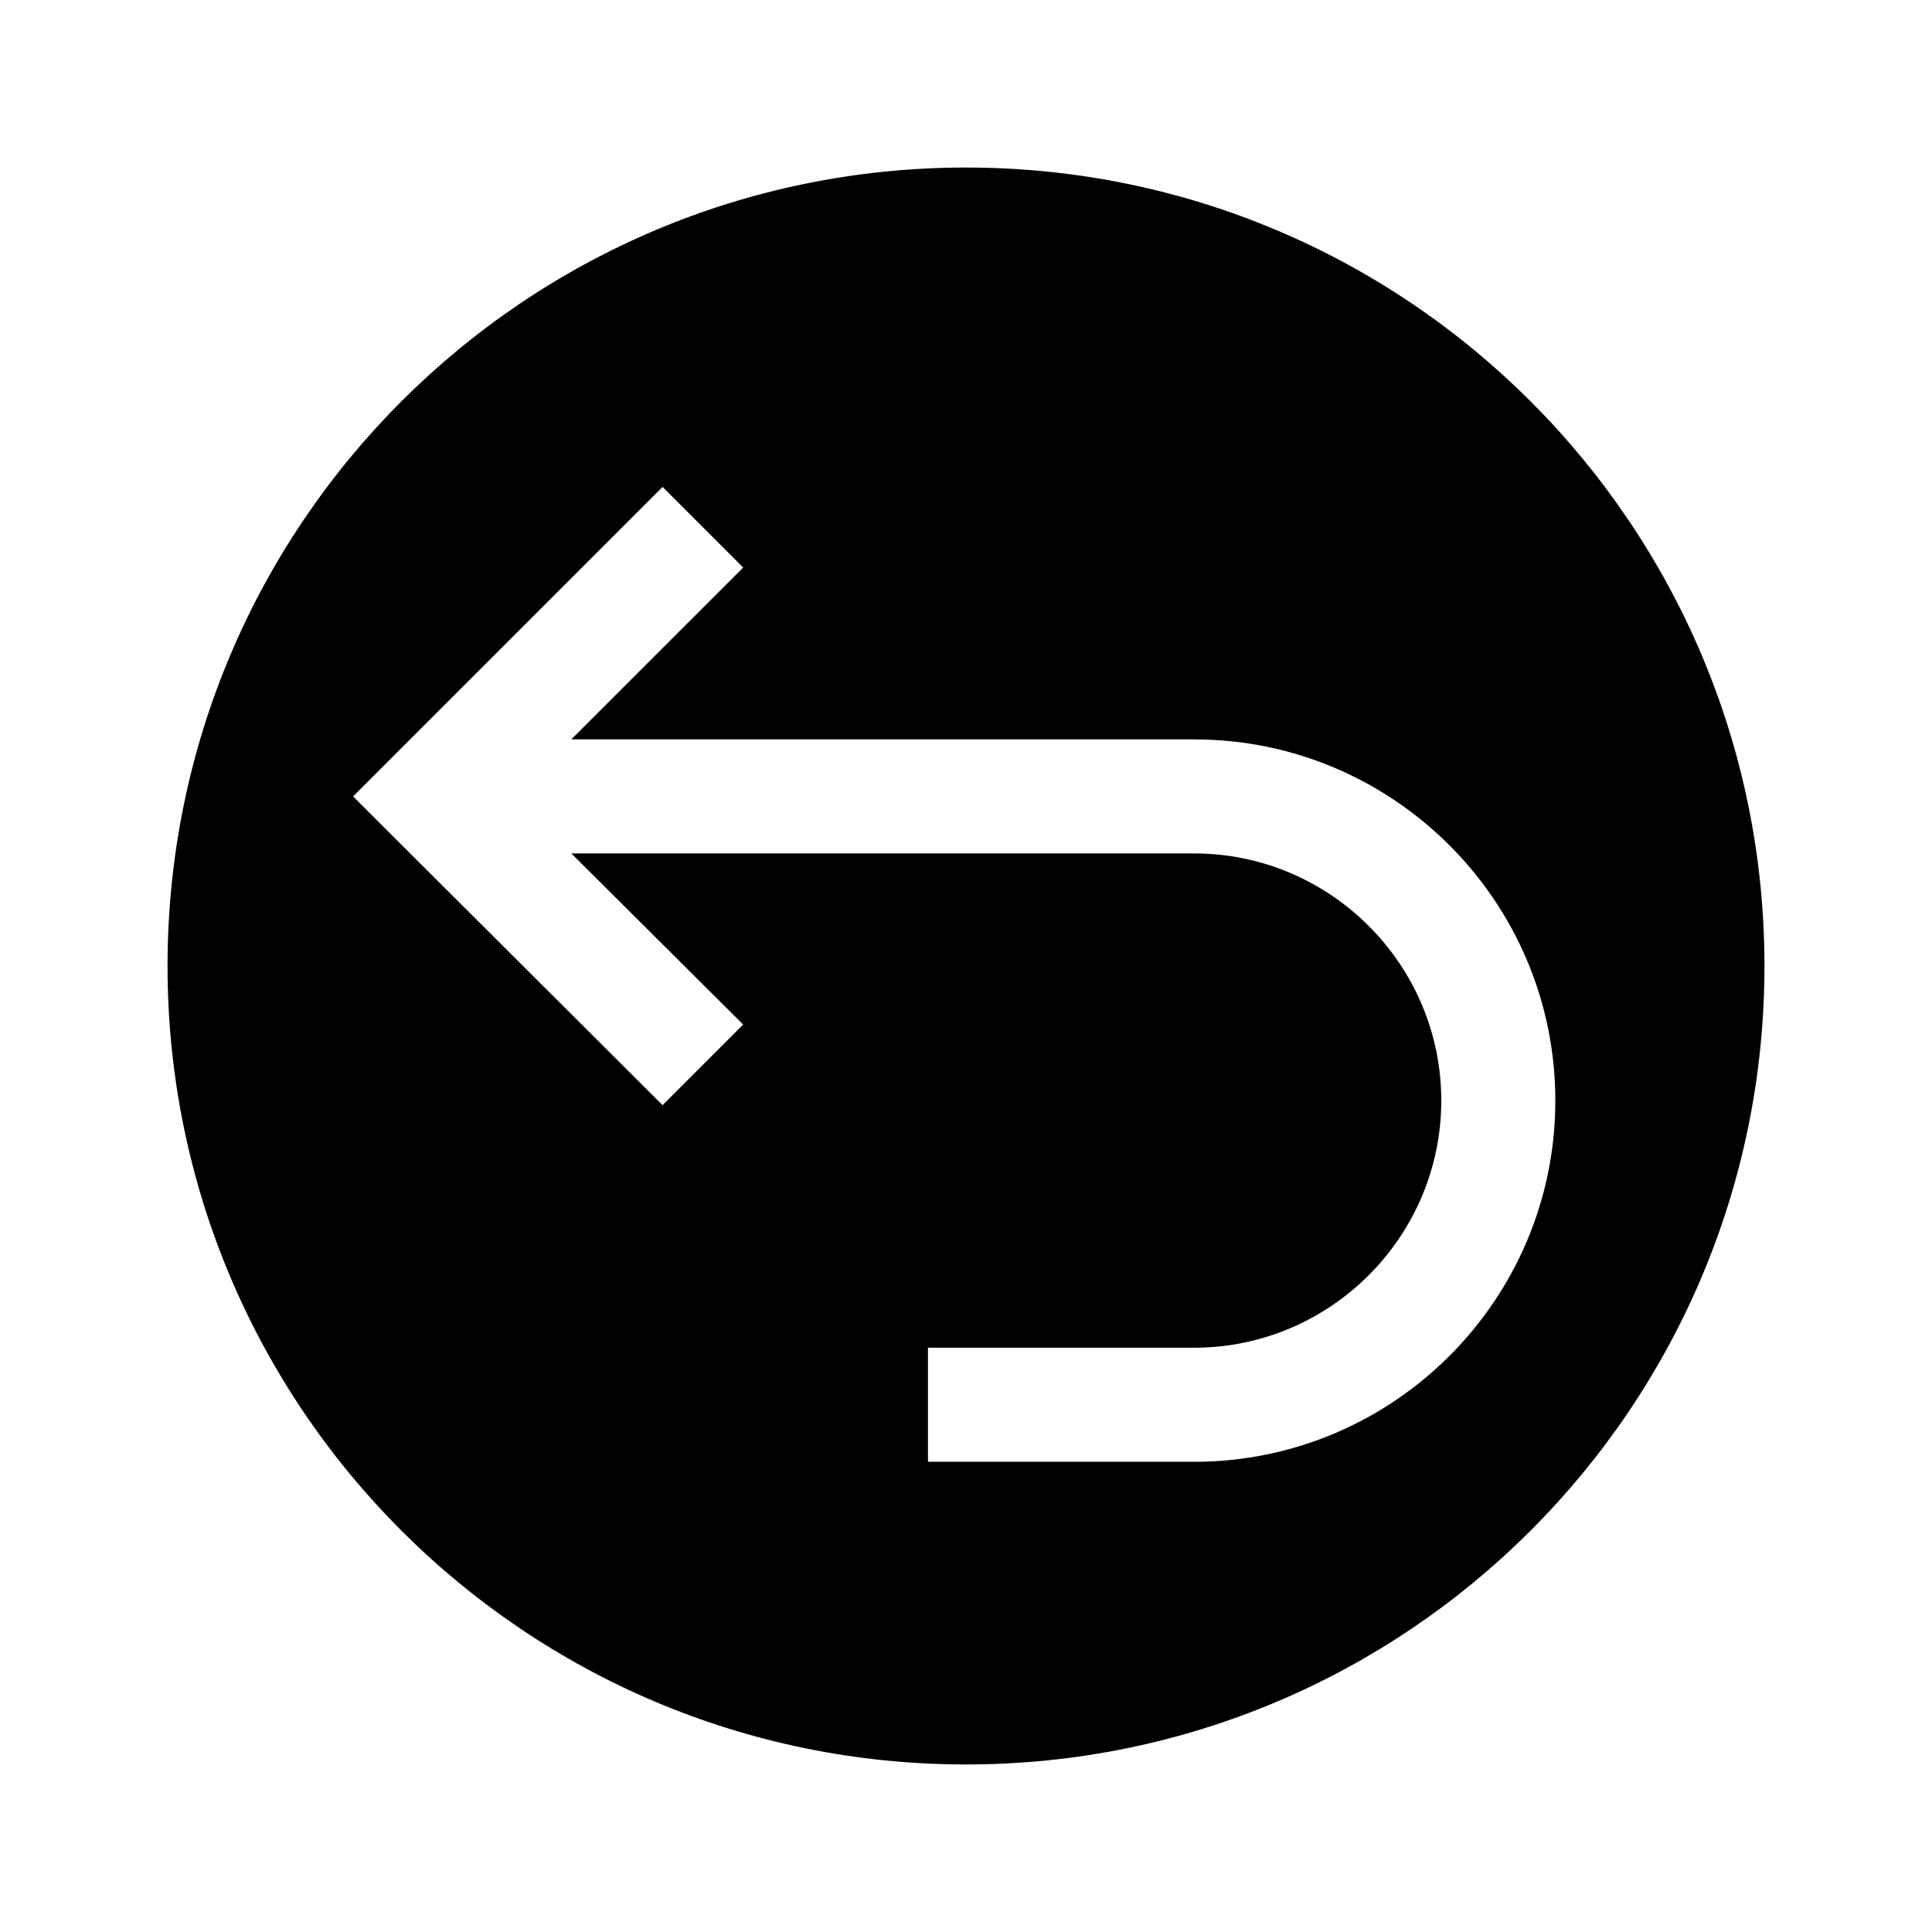
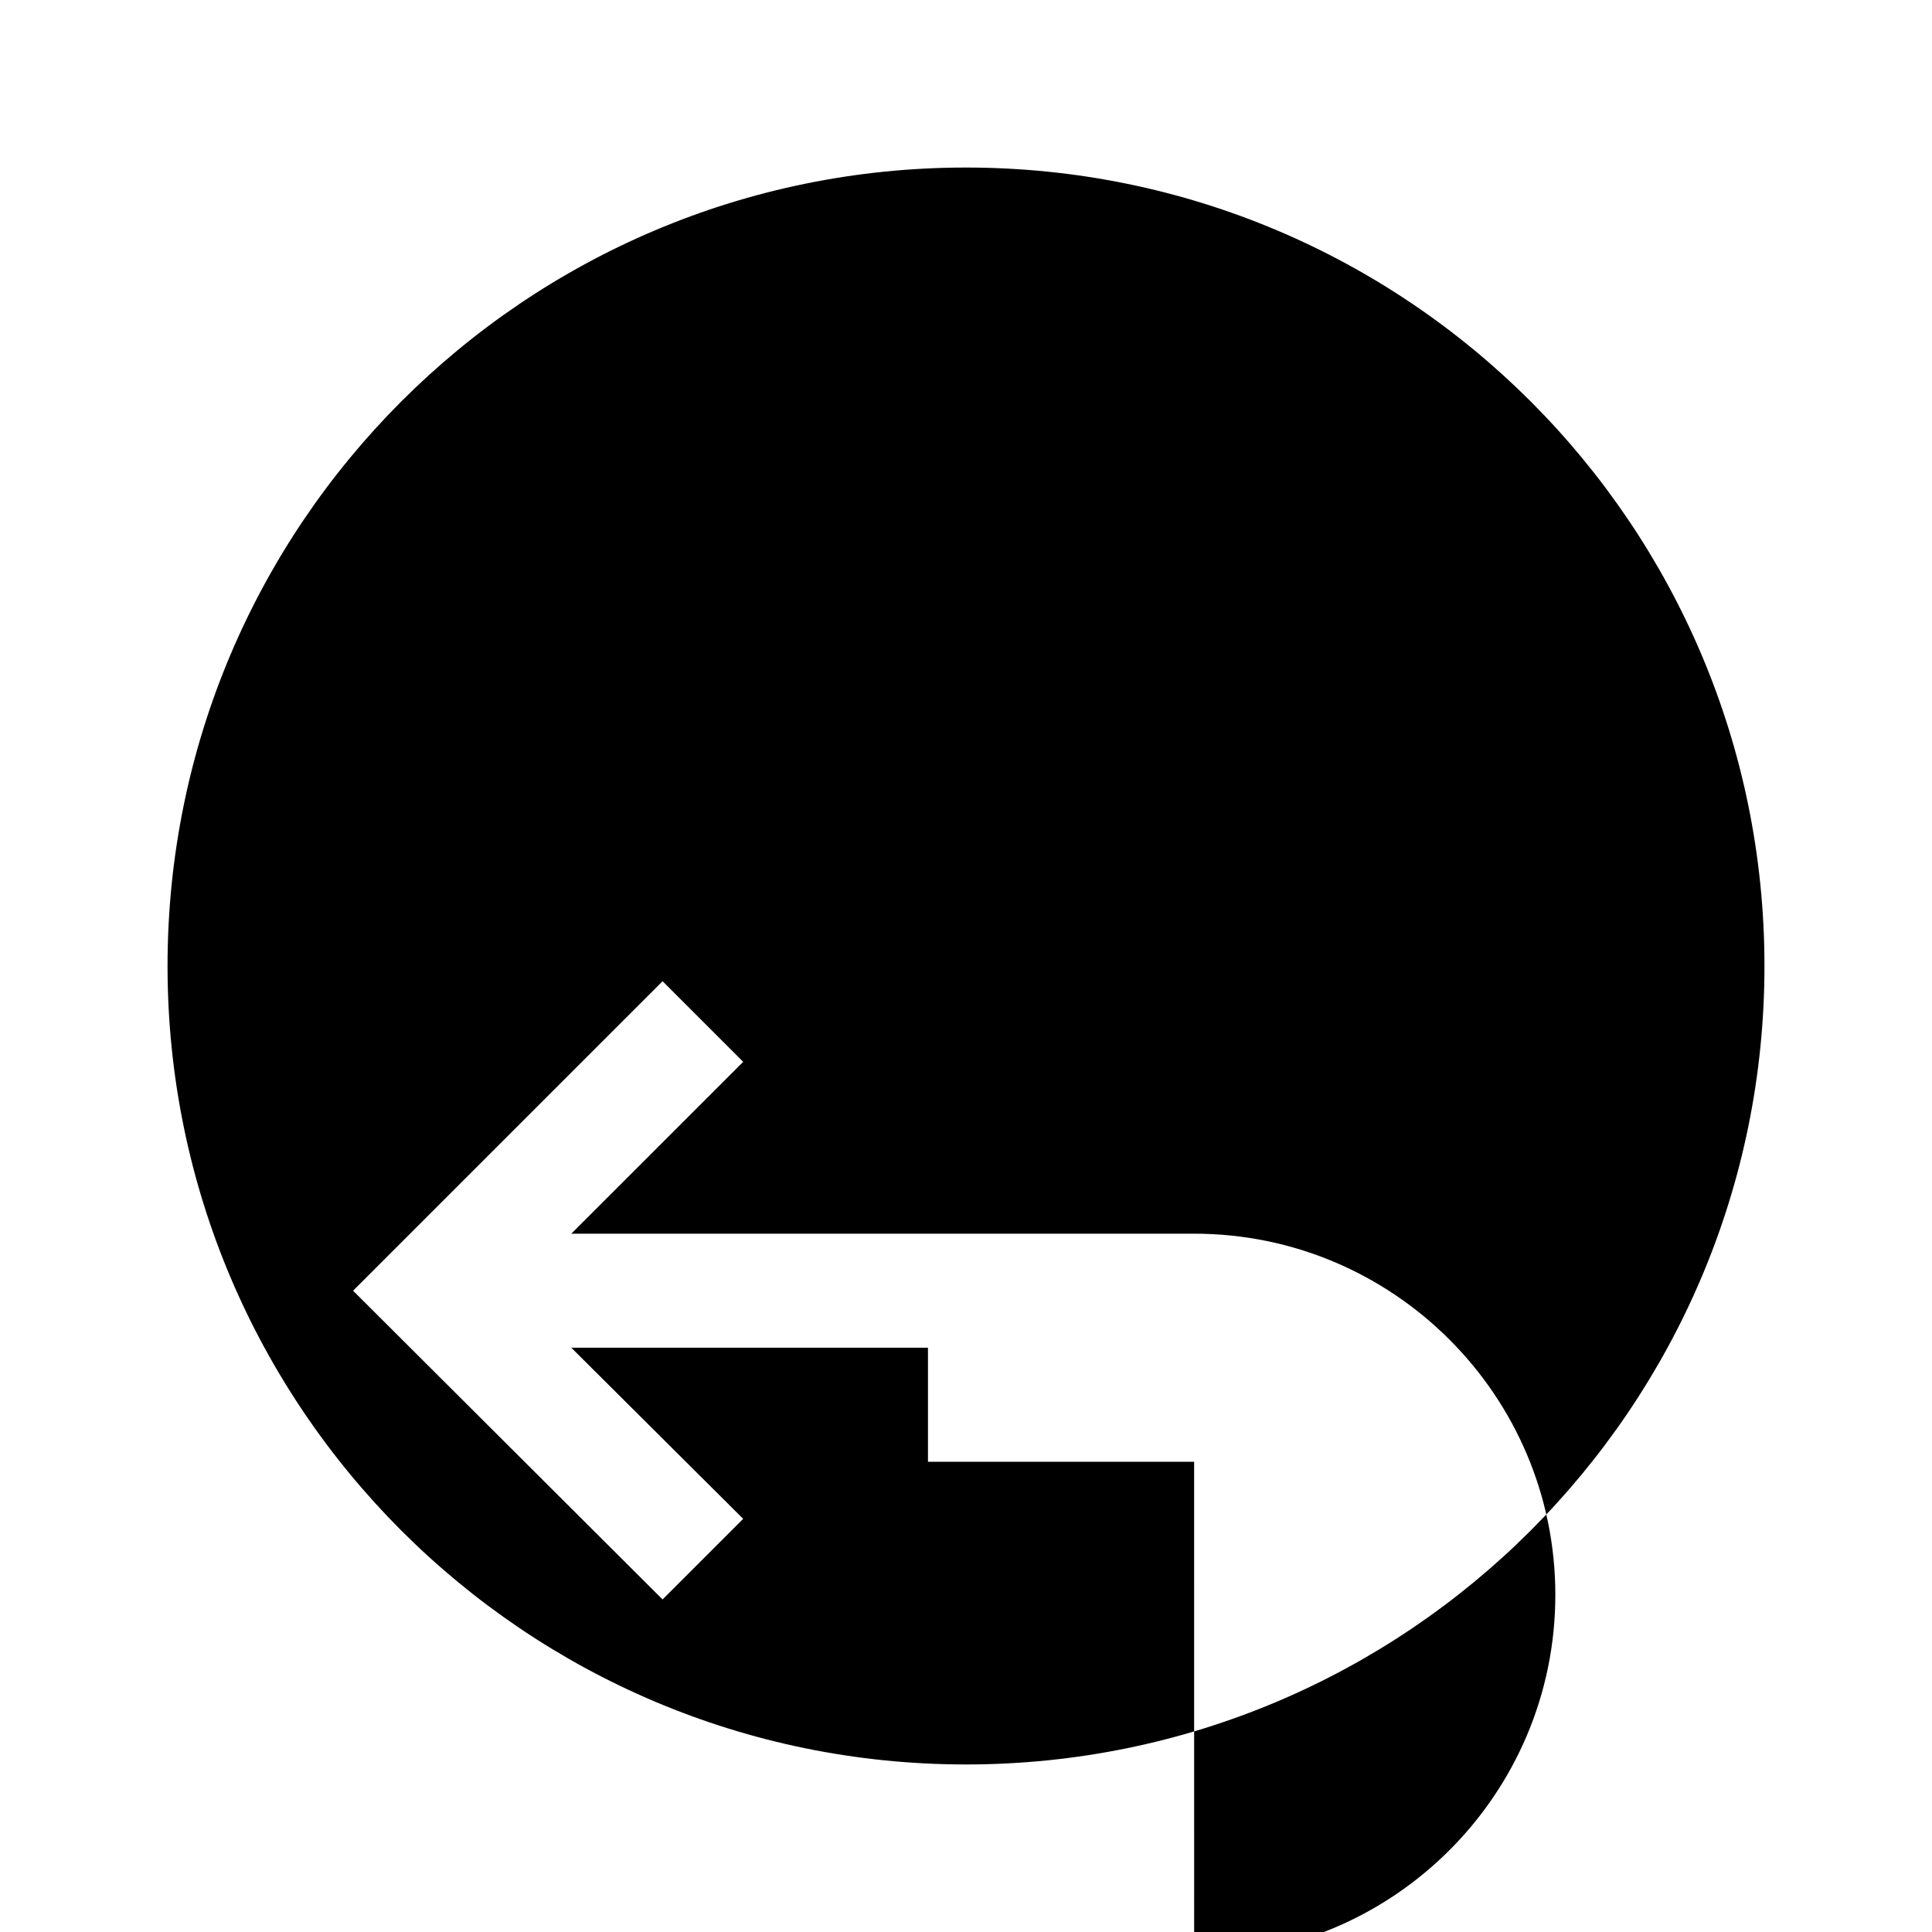
<svg xmlns="http://www.w3.org/2000/svg" fill="#000000" width="800px" height="800px" version="1.1" viewBox="144 144 512 512">
-   <path d="m400 188.4c-116.89 0-211.6 94.715-211.6 211.6 0 116.88 94.715 211.6 211.6 211.6 116.88 0 211.6-94.715 211.6-211.6 0-116.89-94.715-211.6-211.6-211.6zm60.457 342.99h-70.535v-30.23h70.535c36.074 0 65.496-29.422 65.496-65.496 0-36.074-29.422-65.496-65.496-65.496l-165.05 0.004 45.543 45.344-21.363 21.363-82.02-81.82 82.023-82.02 21.363 21.363-45.547 45.543h165.05c52.801 0 95.723 42.926 95.723 95.723 0.004 52.801-42.922 95.723-95.719 95.723z" />
+   <path d="m400 188.4c-116.89 0-211.6 94.715-211.6 211.6 0 116.88 94.715 211.6 211.6 211.6 116.88 0 211.6-94.715 211.6-211.6 0-116.89-94.715-211.6-211.6-211.6zm60.457 342.99h-70.535v-30.23h70.535l-165.05 0.004 45.543 45.344-21.363 21.363-82.02-81.82 82.023-82.02 21.363 21.363-45.547 45.543h165.05c52.801 0 95.723 42.926 95.723 95.723 0.004 52.801-42.922 95.723-95.719 95.723z" />
</svg>